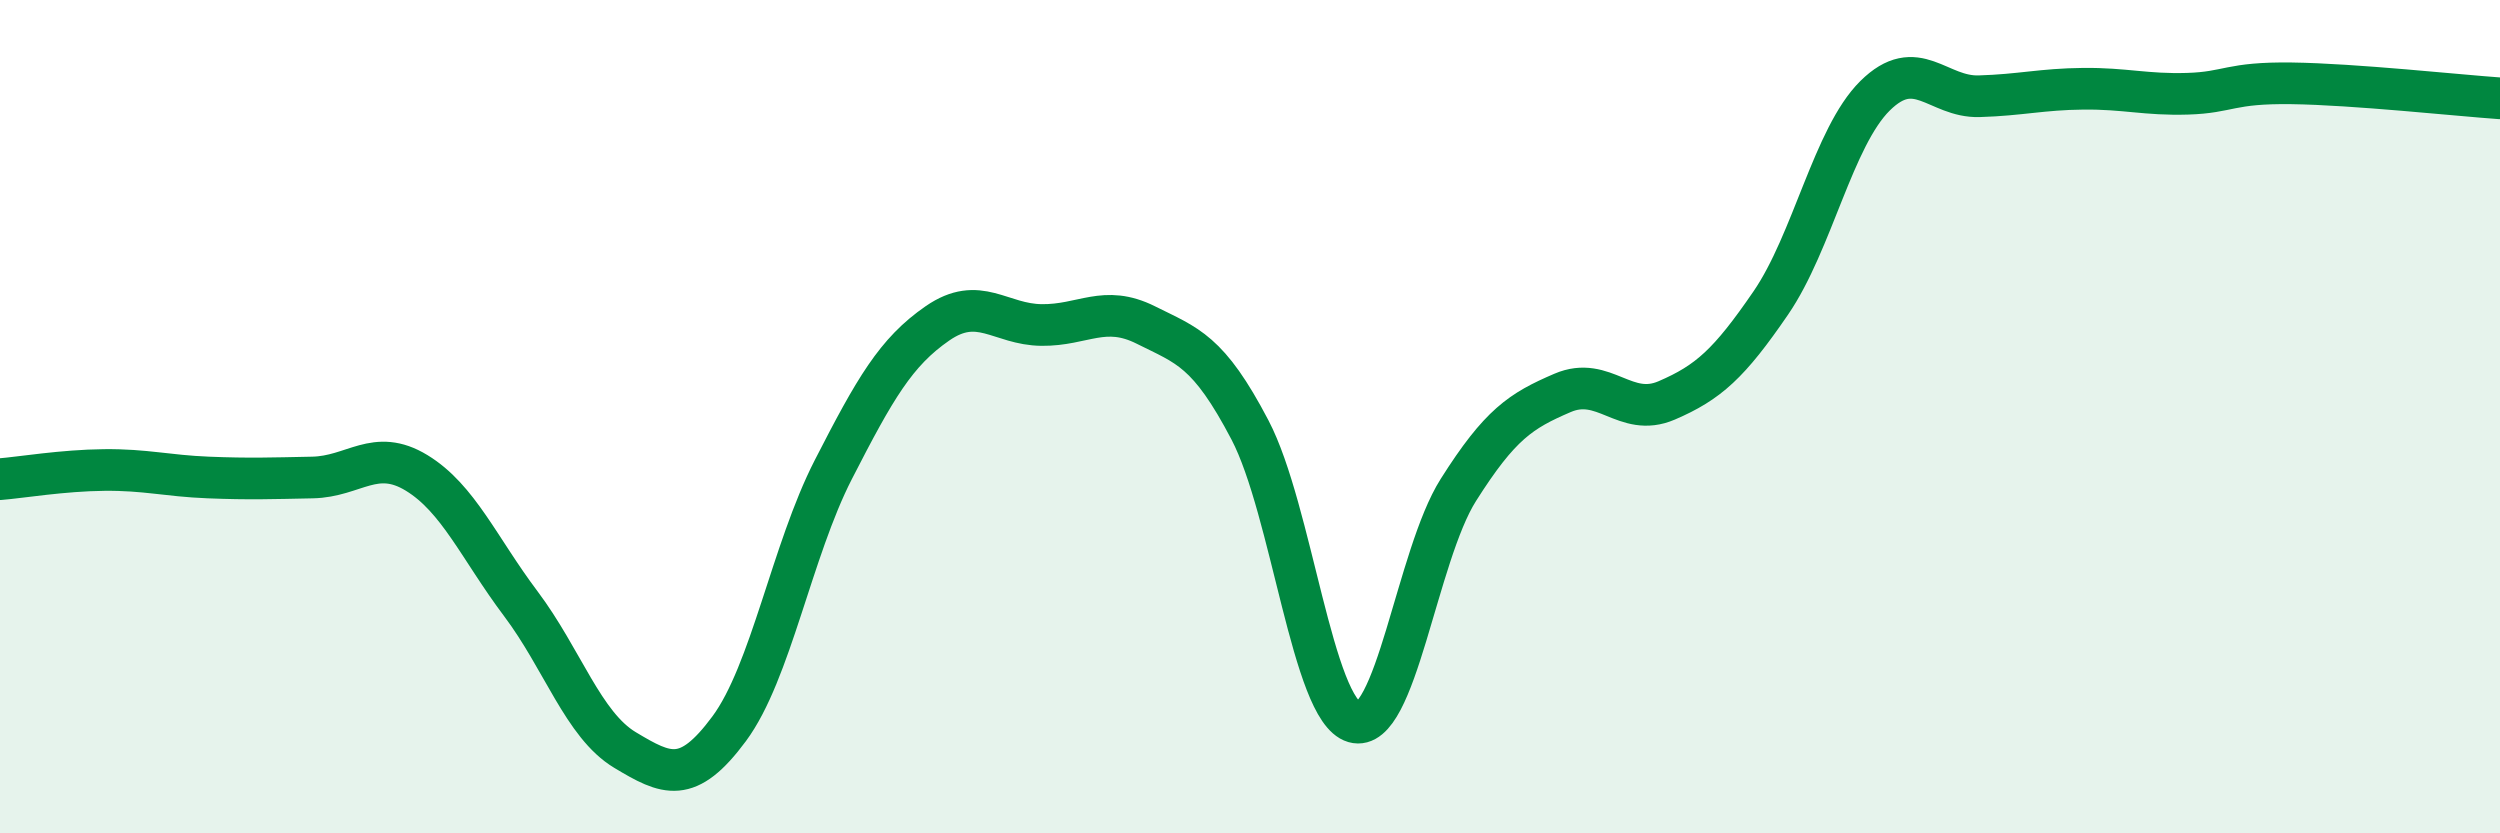
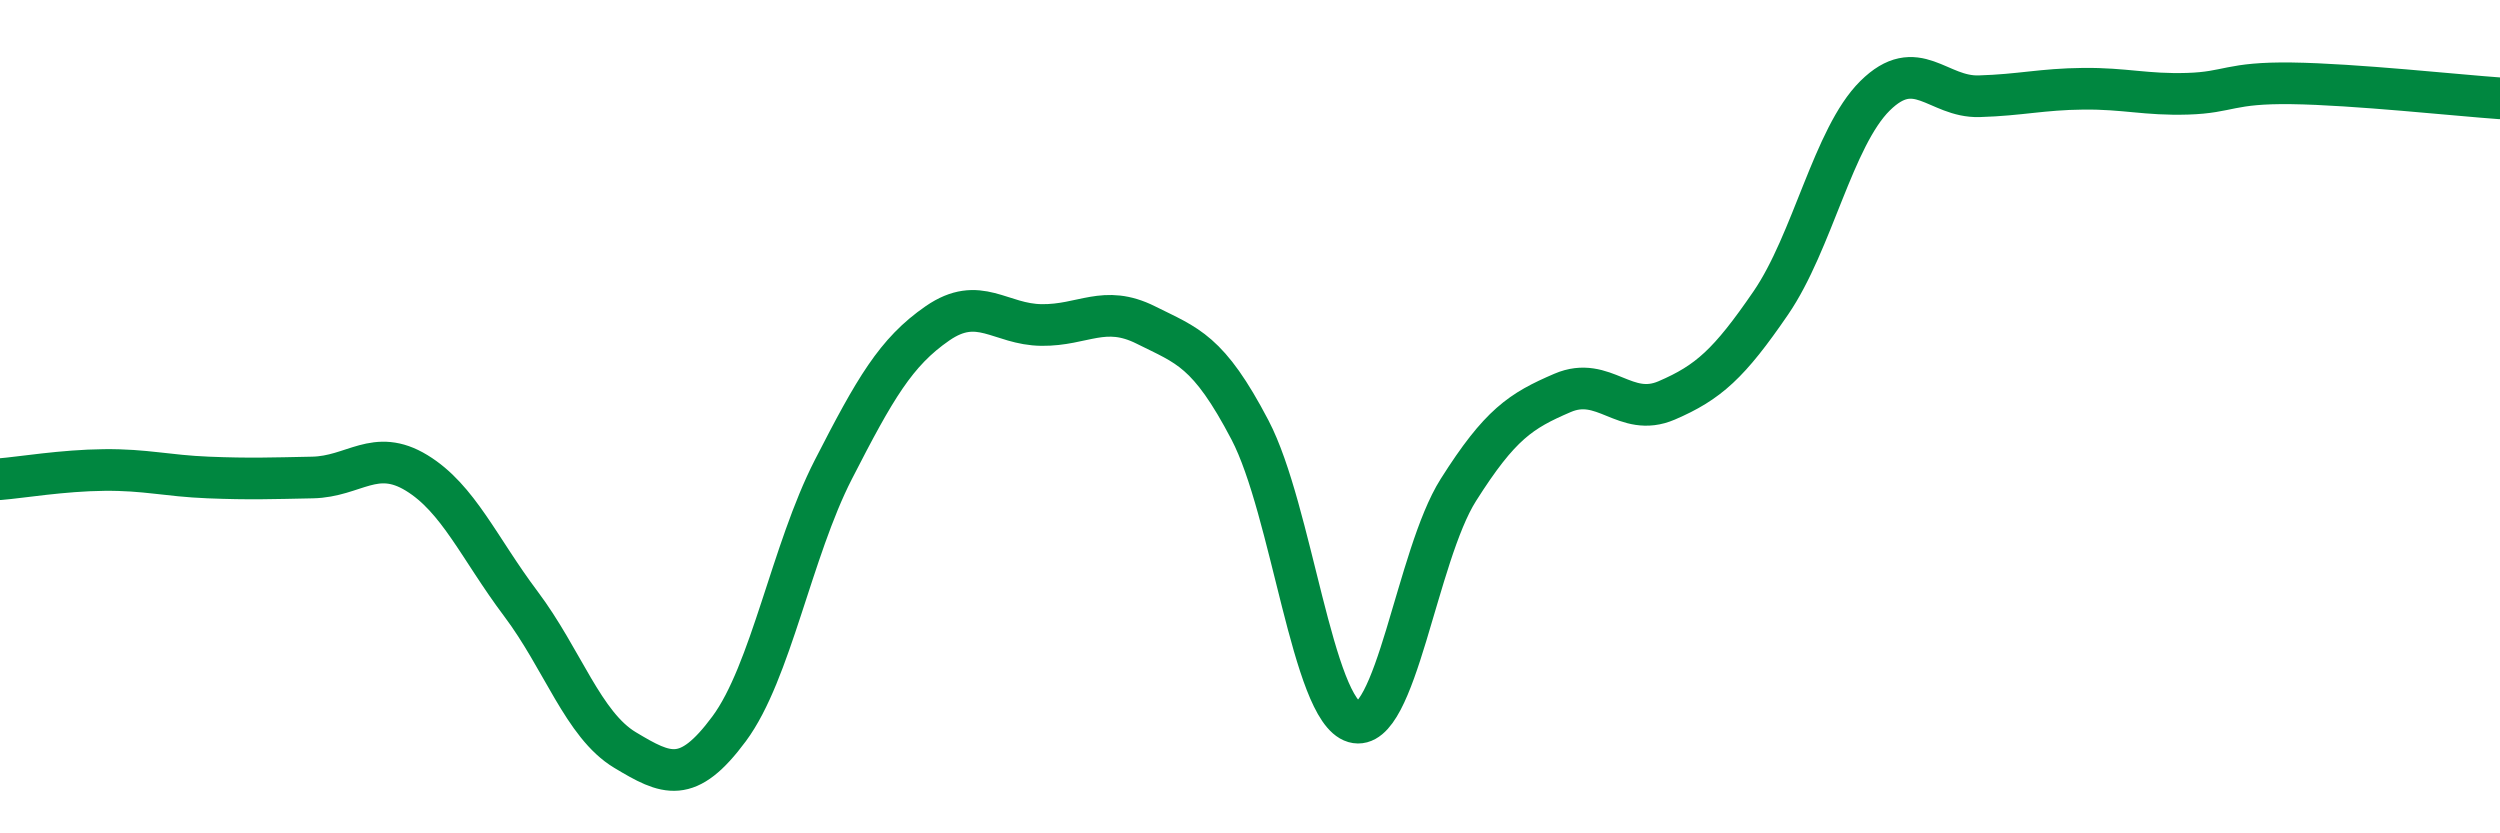
<svg xmlns="http://www.w3.org/2000/svg" width="60" height="20" viewBox="0 0 60 20">
-   <path d="M 0,11.5 C 0.5,11.46 1.5,11.29 2.5,11.28 C 3.5,11.27 4,11.42 5,11.46 C 6,11.5 6.5,11.48 7.5,11.46 C 8.5,11.44 9,10.74 10,11.35 C 11,11.96 11.5,13.16 12.5,14.49 C 13.5,15.82 14,17.4 15,18 C 16,18.6 16.5,18.84 17.5,17.49 C 18.5,16.14 19,13.22 20,11.27 C 21,9.32 21.5,8.45 22.5,7.76 C 23.5,7.07 24,7.79 25,7.8 C 26,7.81 26.5,7.3 27.5,7.8 C 28.5,8.3 29,8.41 30,10.32 C 31,12.23 31.5,17.04 32.5,17.33 C 33.5,17.62 34,13.34 35,11.76 C 36,10.18 36.5,9.86 37.5,9.43 C 38.5,9 39,10.04 40,9.61 C 41,9.18 41.5,8.73 42.5,7.27 C 43.5,5.81 44,3.29 45,2.3 C 46,1.31 46.5,2.34 47.5,2.31 C 48.5,2.28 49,2.14 50,2.13 C 51,2.12 51.5,2.28 52.5,2.25 C 53.5,2.22 53.5,1.98 55,2 C 56.5,2.02 59,2.29 60,2.36L60 20L0 20Z" fill="#008740" opacity="0.1" stroke-linecap="round" stroke-linejoin="round" />
  <path d="M 0,11.5 C 0.5,11.46 1.5,11.29 2.5,11.28 C 3.5,11.27 4,11.42 5,11.46 C 6,11.5 6.5,11.48 7.5,11.46 C 8.5,11.44 9,10.74 10,11.35 C 11,11.96 11.5,13.16 12.5,14.49 C 13.5,15.82 14,17.4 15,18 C 16,18.6 16.5,18.84 17.5,17.49 C 18.5,16.14 19,13.22 20,11.27 C 21,9.32 21.5,8.45 22.5,7.76 C 23.5,7.07 24,7.79 25,7.8 C 26,7.81 26.5,7.3 27.5,7.8 C 28.5,8.3 29,8.41 30,10.32 C 31,12.23 31.5,17.04 32.5,17.33 C 33.5,17.62 34,13.34 35,11.76 C 36,10.18 36.5,9.86 37.5,9.43 C 38.5,9 39,10.04 40,9.61 C 41,9.18 41.5,8.73 42.5,7.27 C 43.5,5.81 44,3.29 45,2.3 C 46,1.31 46.5,2.34 47.5,2.31 C 48.5,2.28 49,2.14 50,2.13 C 51,2.12 51.5,2.28 52.5,2.25 C 53.5,2.22 53.5,1.98 55,2 C 56.5,2.02 59,2.29 60,2.36" stroke="#008740" stroke-width="1" fill="none" stroke-linecap="round" stroke-linejoin="round" />
</svg>